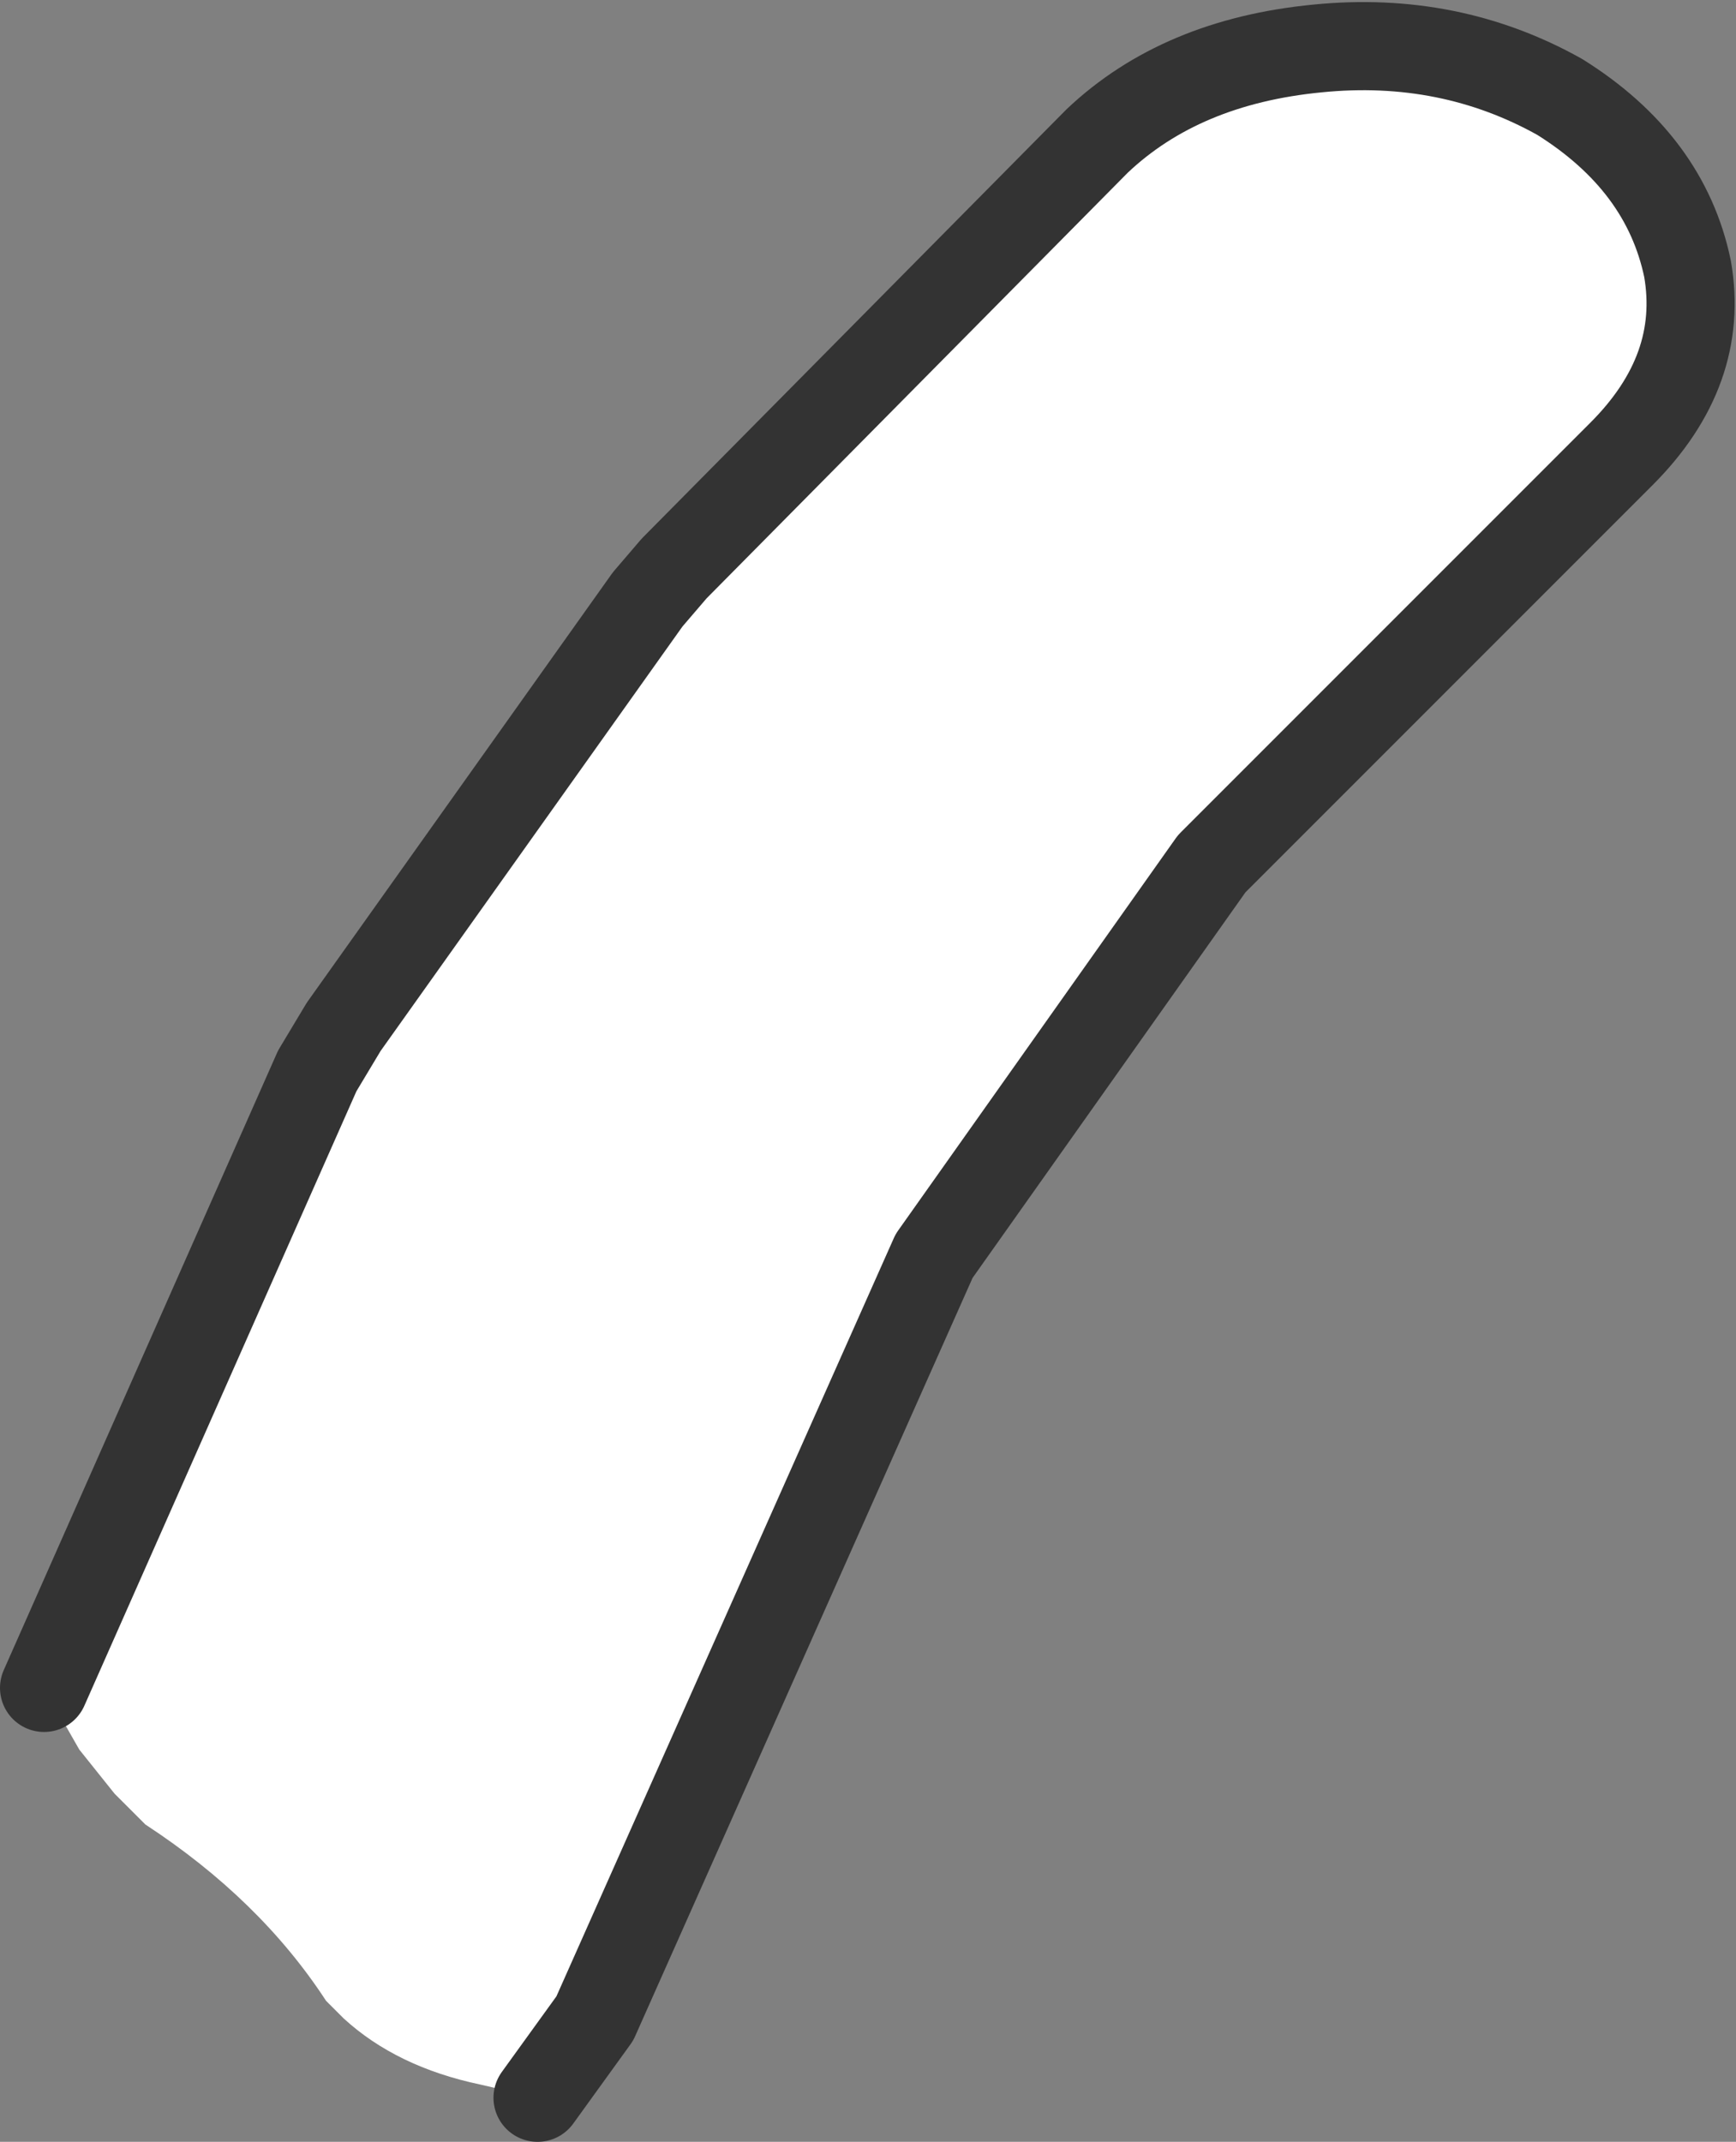
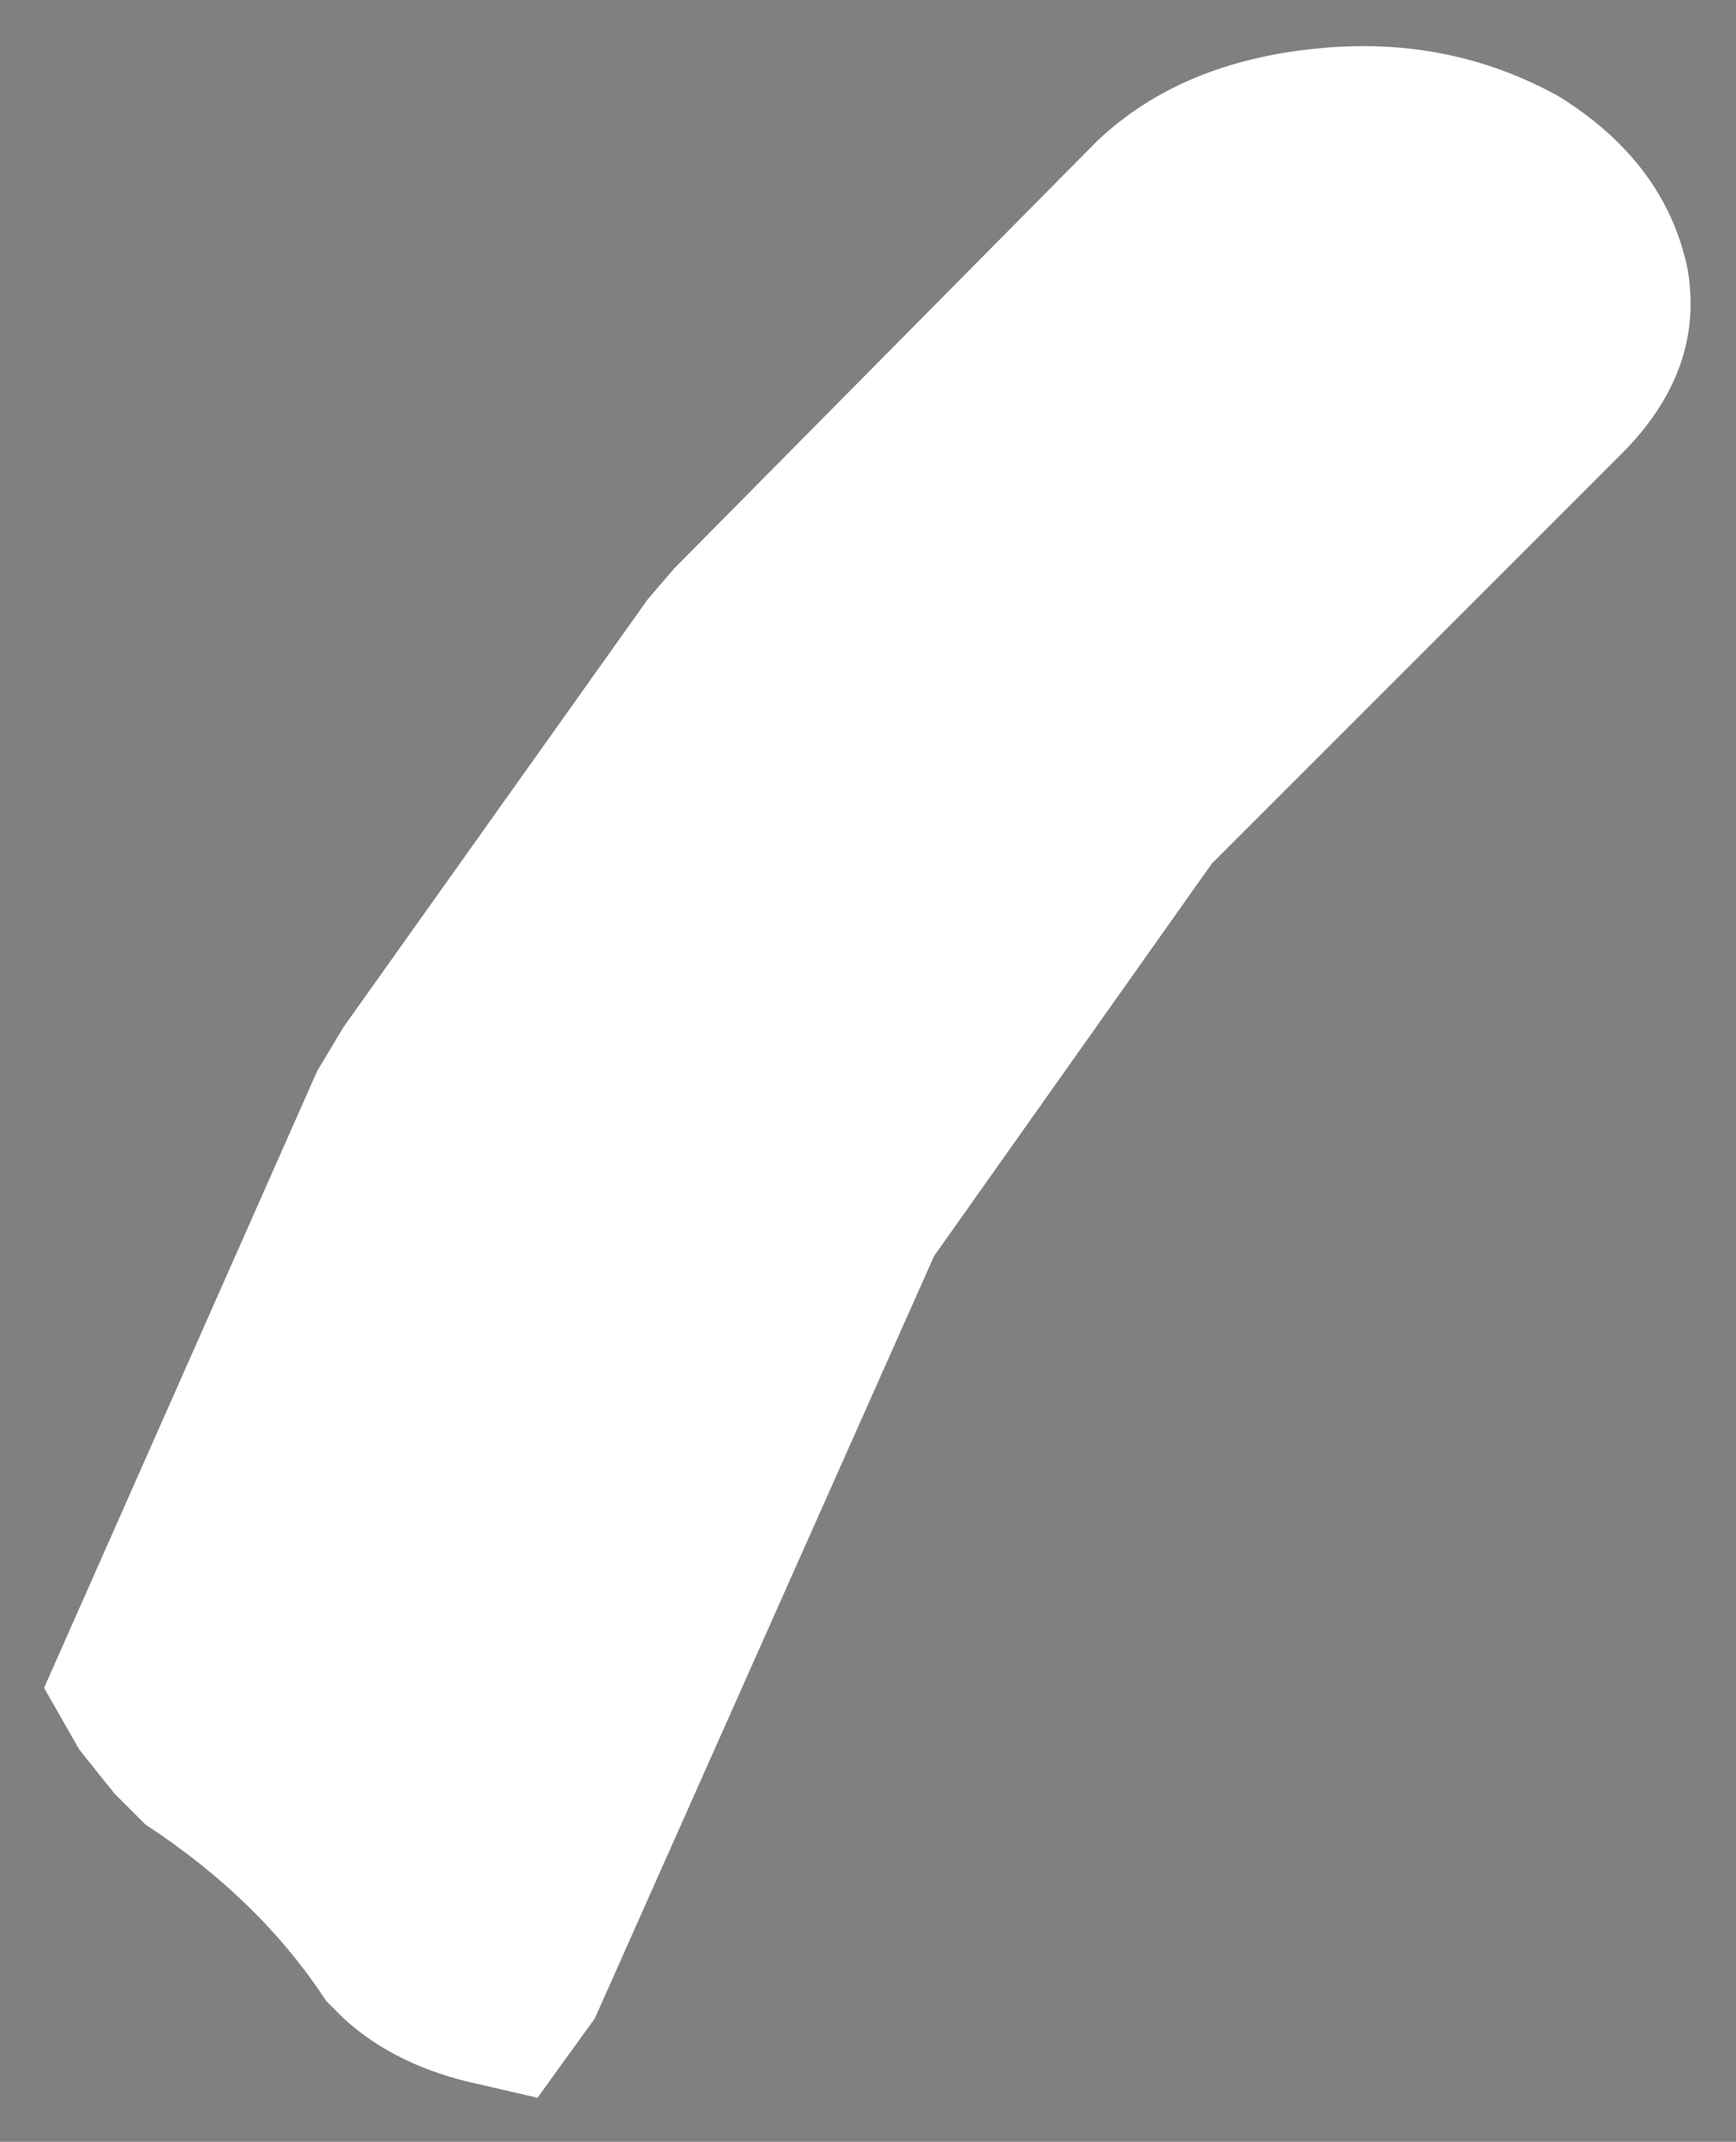
<svg xmlns="http://www.w3.org/2000/svg" height="24.3px" width="19.7px">
  <rect width="100%" height="100%" fill="#808080" stroke="none" />
  <g transform="matrix(1.0, 0.0, 0.0, 1.0, -9.1, -0.2)">
    <path d="M9.6 19.35 L12.7 12.35 13.0 11.85 16.45 7.0 16.75 6.65 21.55 1.8 Q22.5 0.9 24.05 0.75 25.55 0.6 26.8 1.3 28.0 2.05 28.25 3.25 28.45 4.4 27.5 5.35 L22.85 10.0 19.7 14.45 15.85 23.1 15.2 24.0 14.55 23.85 Q13.6 23.65 13.0 23.1 L12.8 22.9 Q12.05 21.75 10.75 20.9 L10.4 20.55 10.0 20.05 9.6 19.35" fill="#ffffff" fill-rule="evenodd" stroke="none" />
-     <path d="M15.2 24.0 L15.85 23.1 19.7 14.45 22.85 10.0 27.5 5.35 Q28.45 4.4 28.25 3.25 28.0 2.05 26.8 1.3 25.55 0.6 24.05 0.75 22.5 0.9 21.55 1.8 L16.75 6.65 16.45 7.0 13.0 11.85 12.7 12.35 9.6 19.35" fill="none" stroke="#333333" stroke-linecap="round" stroke-linejoin="round" stroke-width="1.0" />
  </g>
</svg>